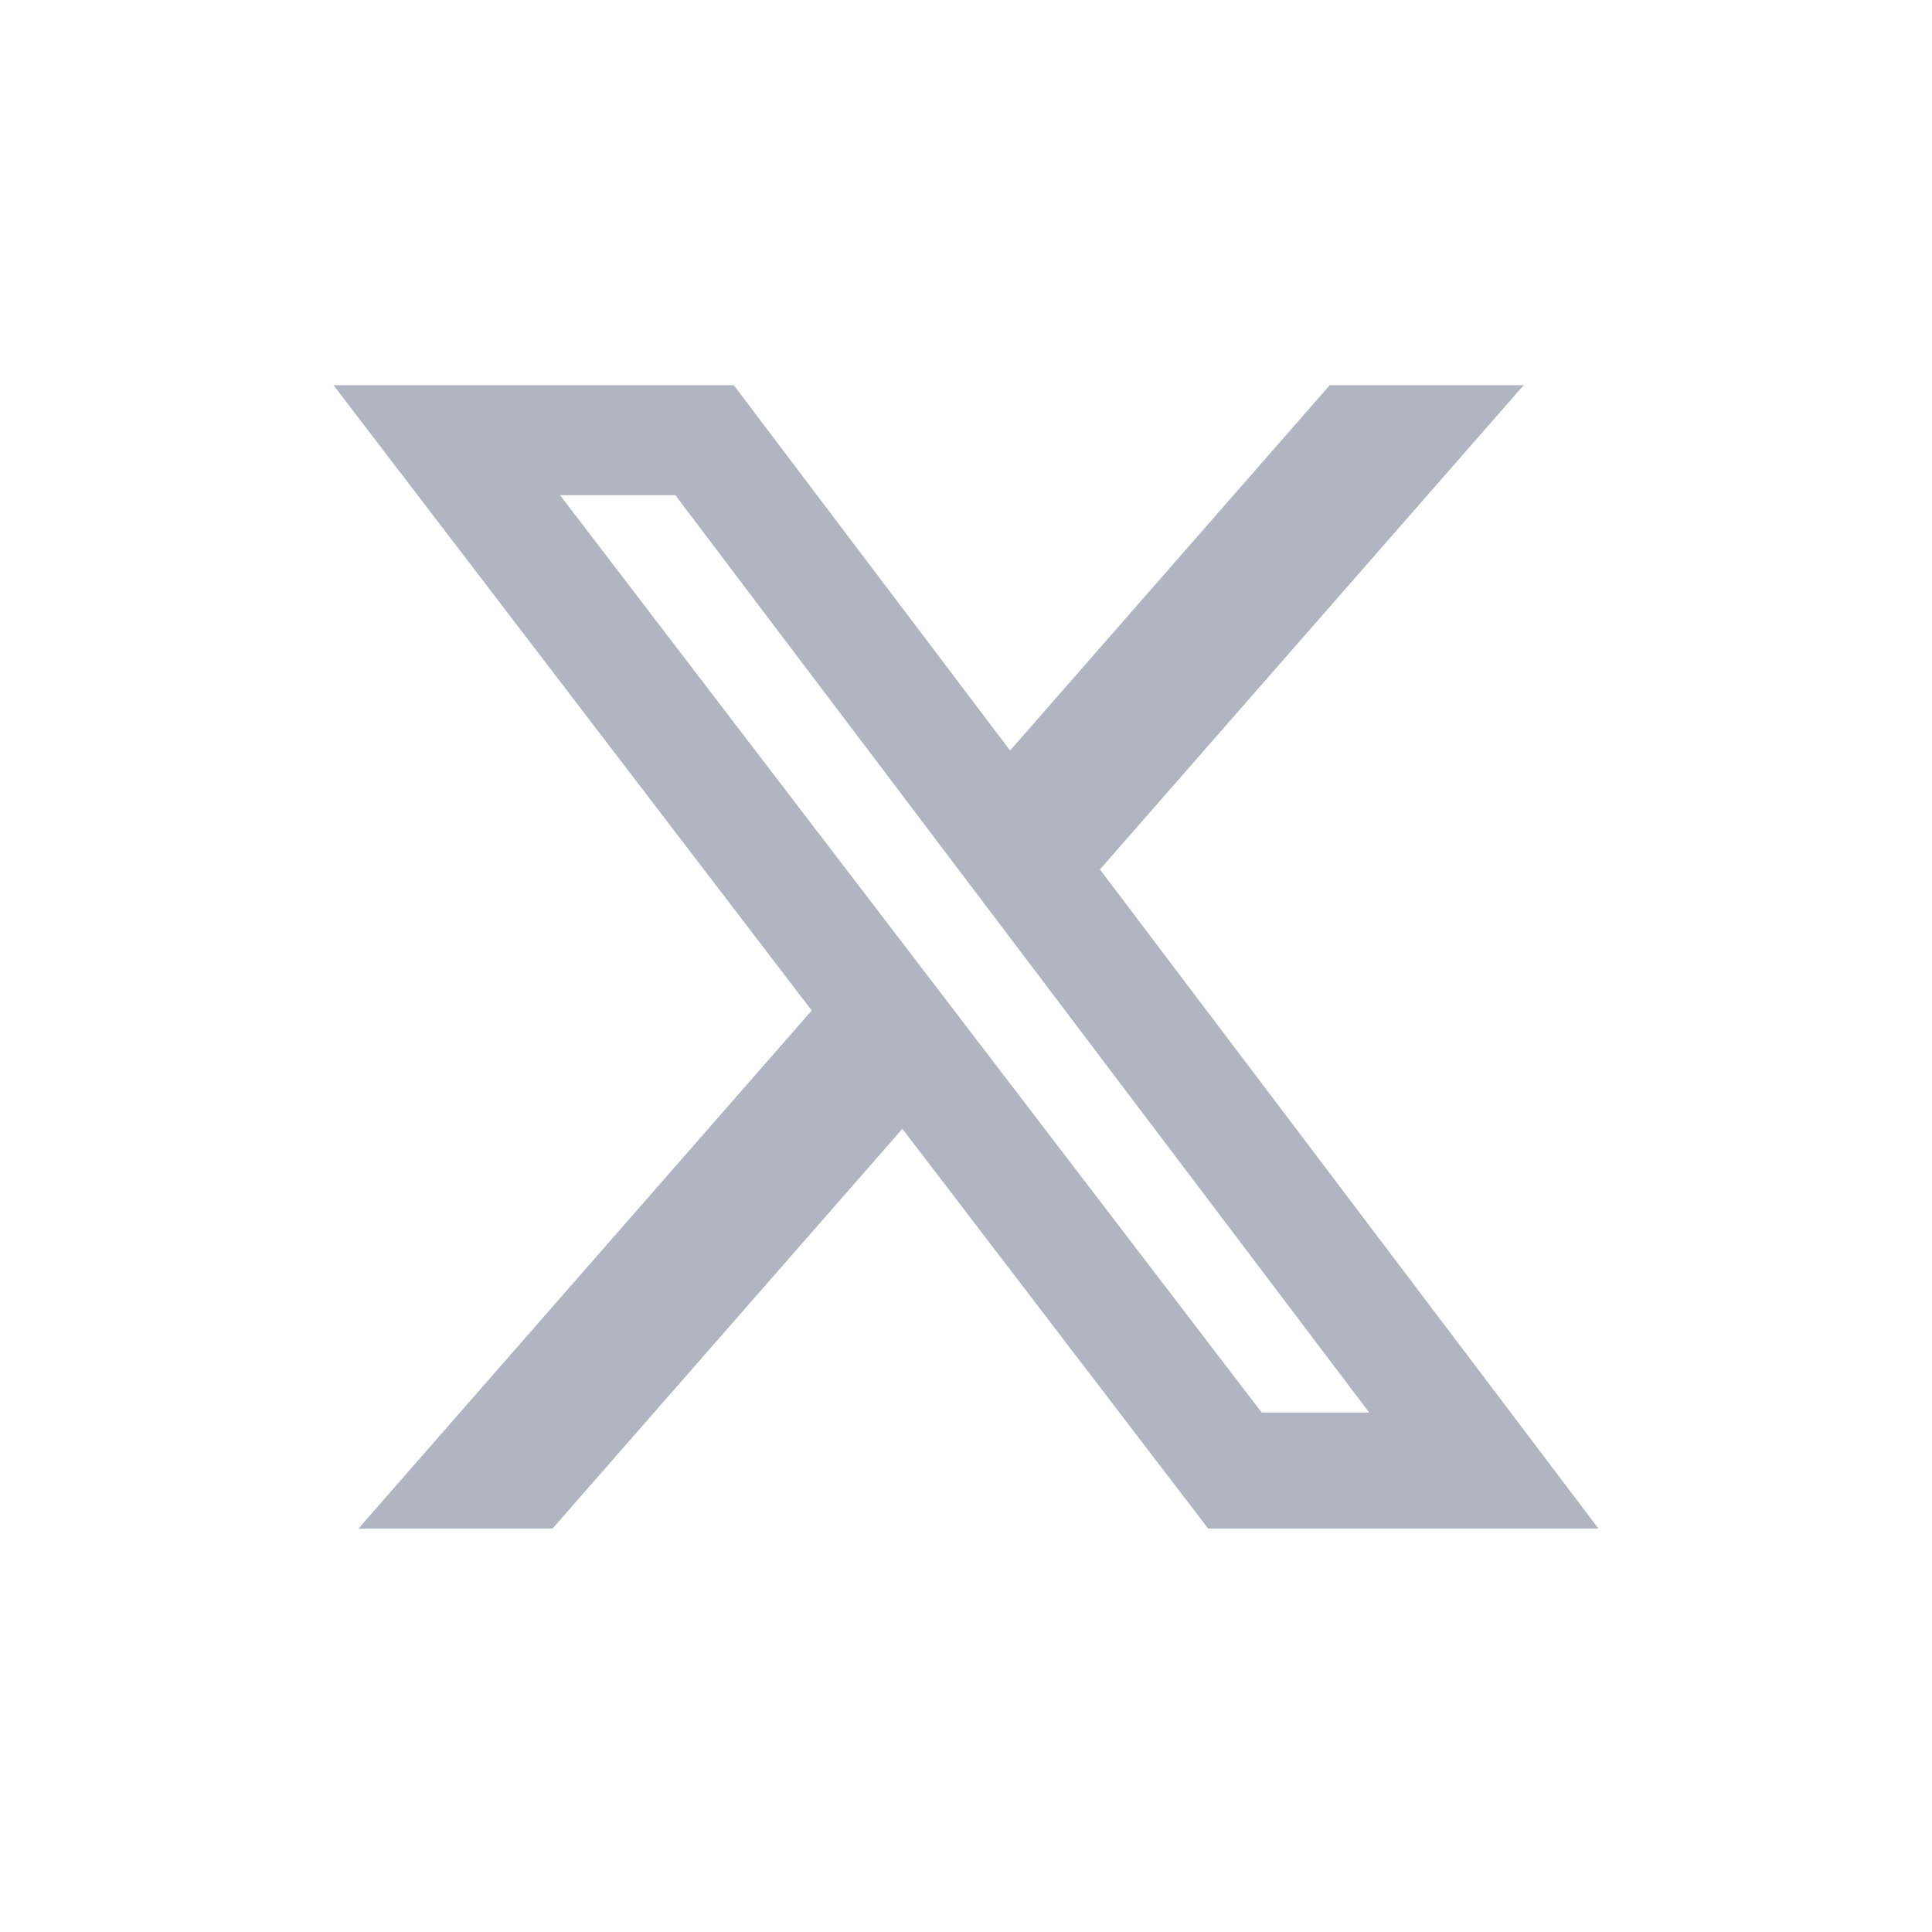
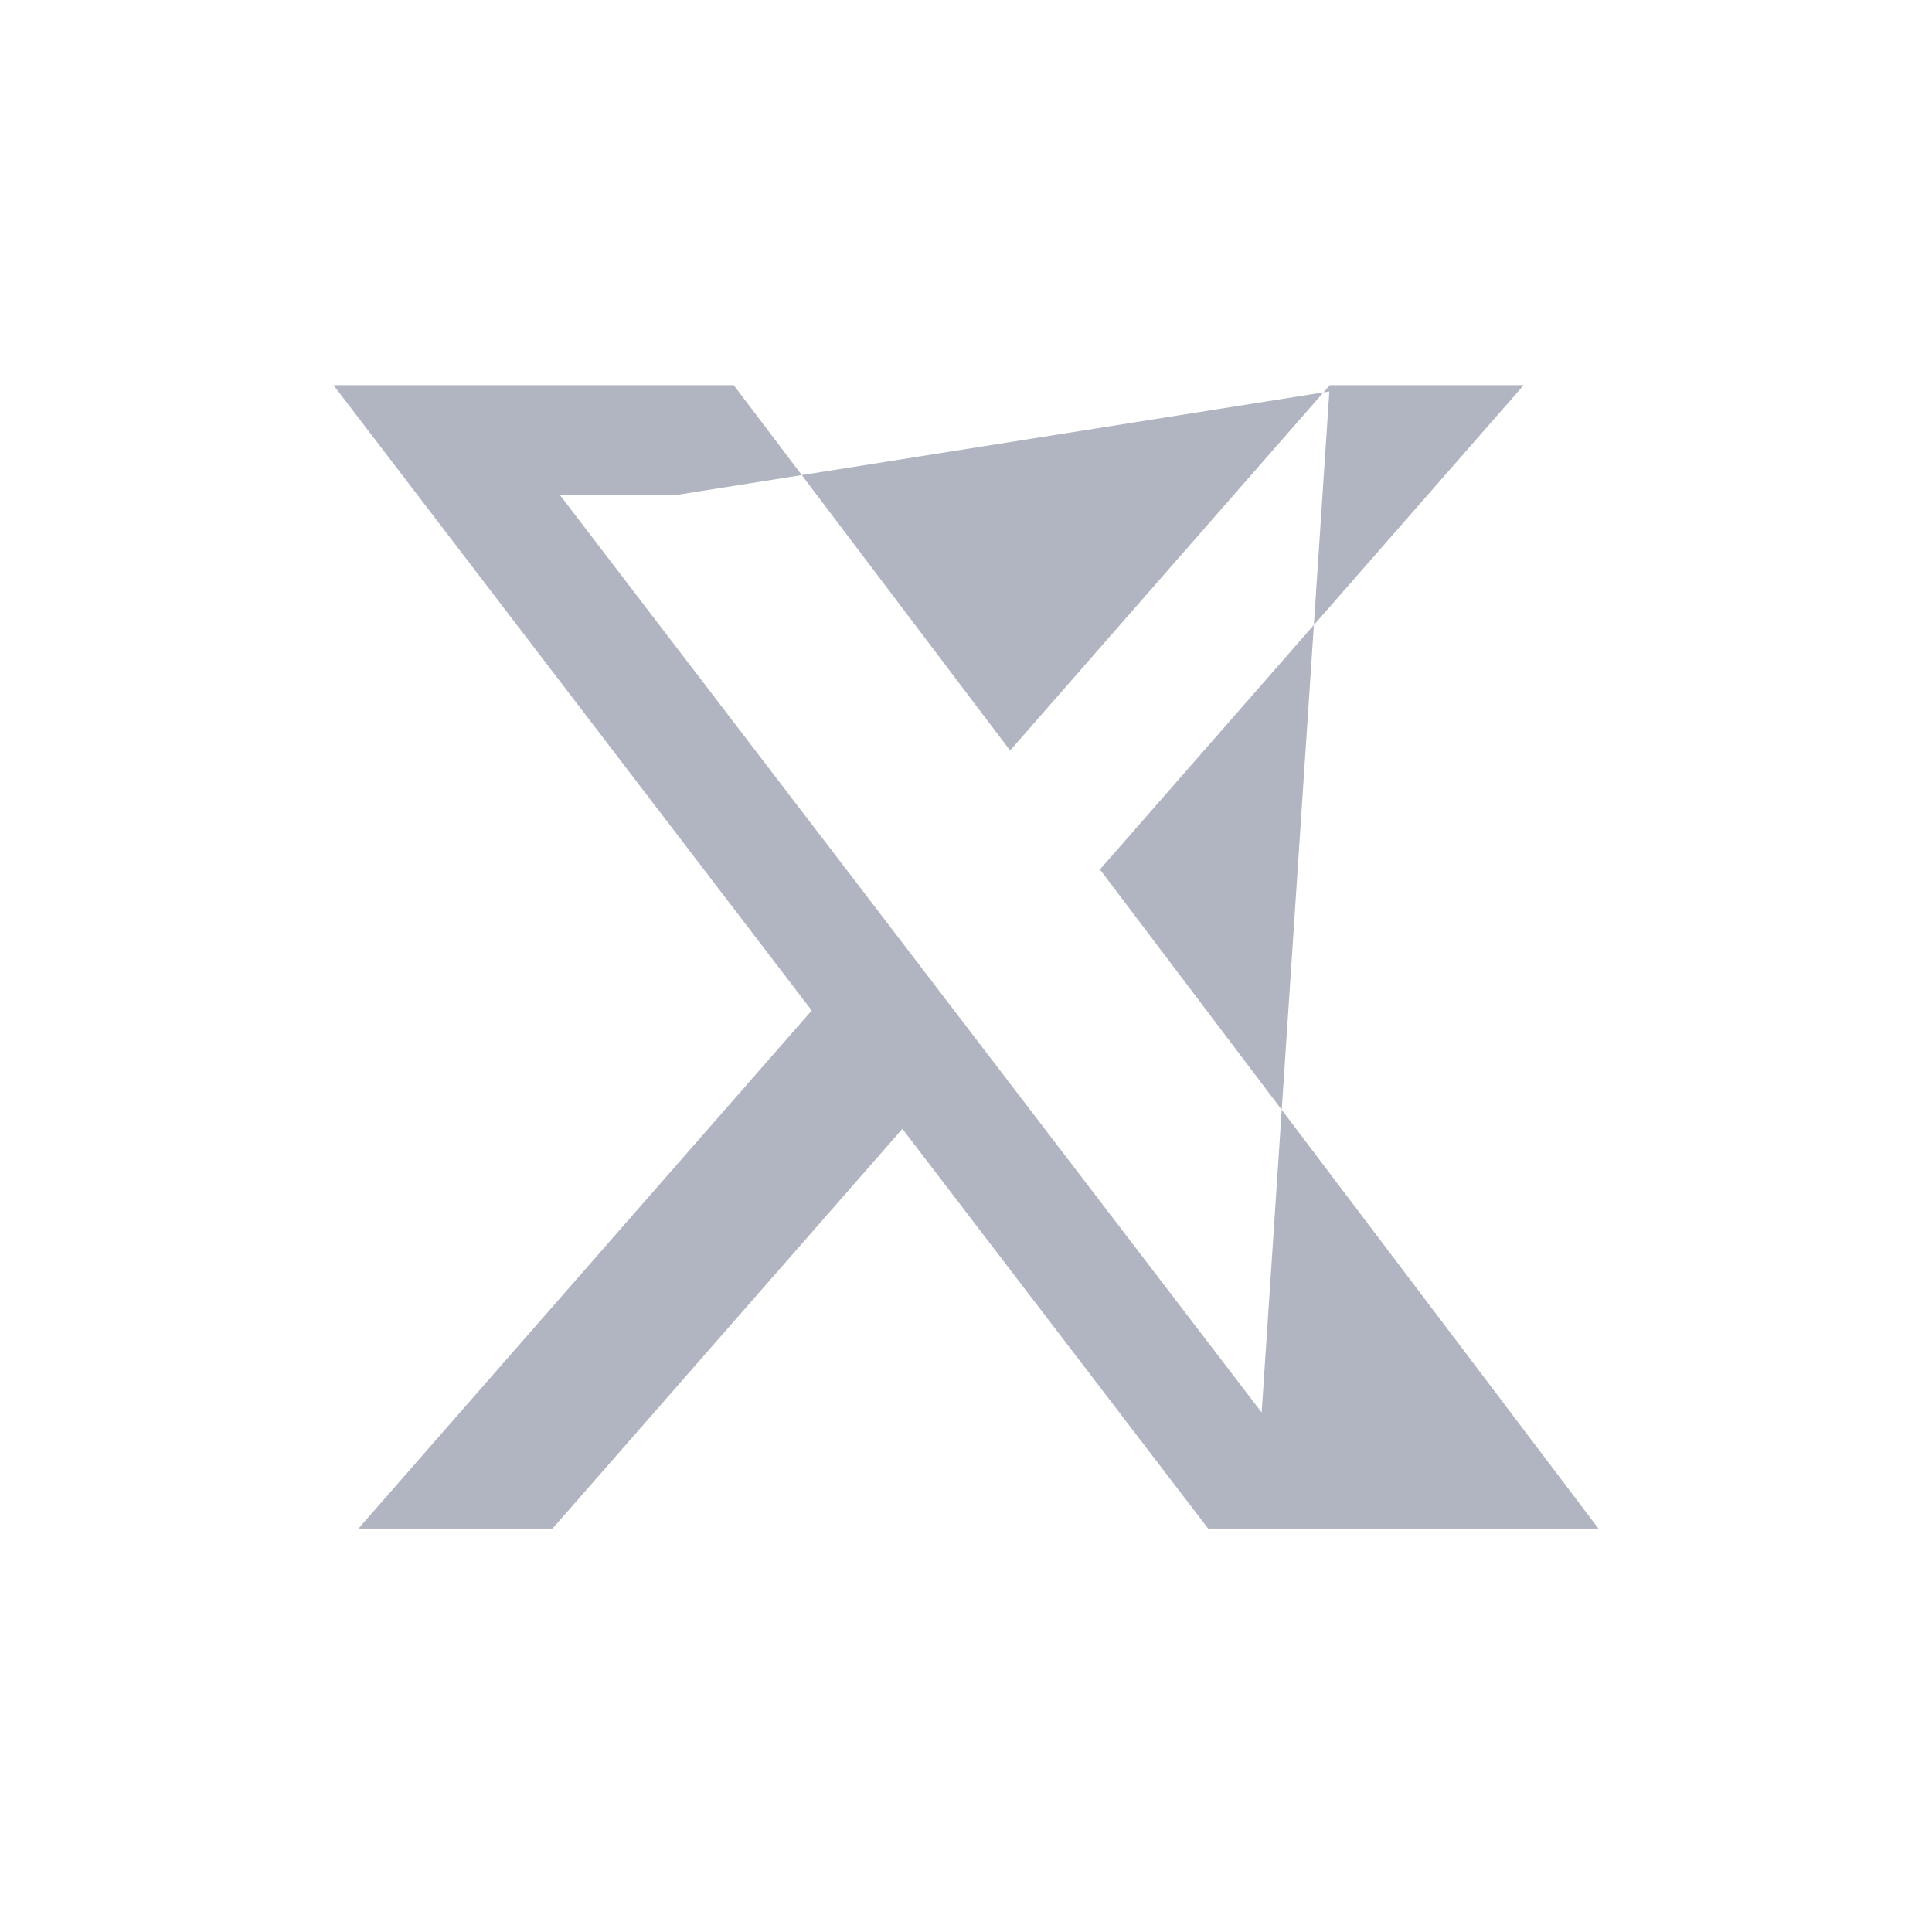
<svg xmlns="http://www.w3.org/2000/svg" width="28" height="28" viewBox="0 0 28 28" fill="none">
-   <path d="M19.272 5.582H22.083L15.941 12.601L23.166 22.153H17.509L13.078 16.36L8.008 22.153H5.195L11.764 14.645L4.833 5.582H10.634L14.639 10.877L19.272 5.582ZM18.285 20.471H19.843L9.787 7.176H8.116L18.285 20.471Z" fill="#B0B5C1" />
+   <path d="M19.272 5.582H22.083L15.941 12.601L23.166 22.153H17.509L13.078 16.36L8.008 22.153H5.195L11.764 14.645L4.833 5.582H10.634L14.639 10.877L19.272 5.582ZH19.843L9.787 7.176H8.116L18.285 20.471Z" fill="#B0B5C1" />
</svg>